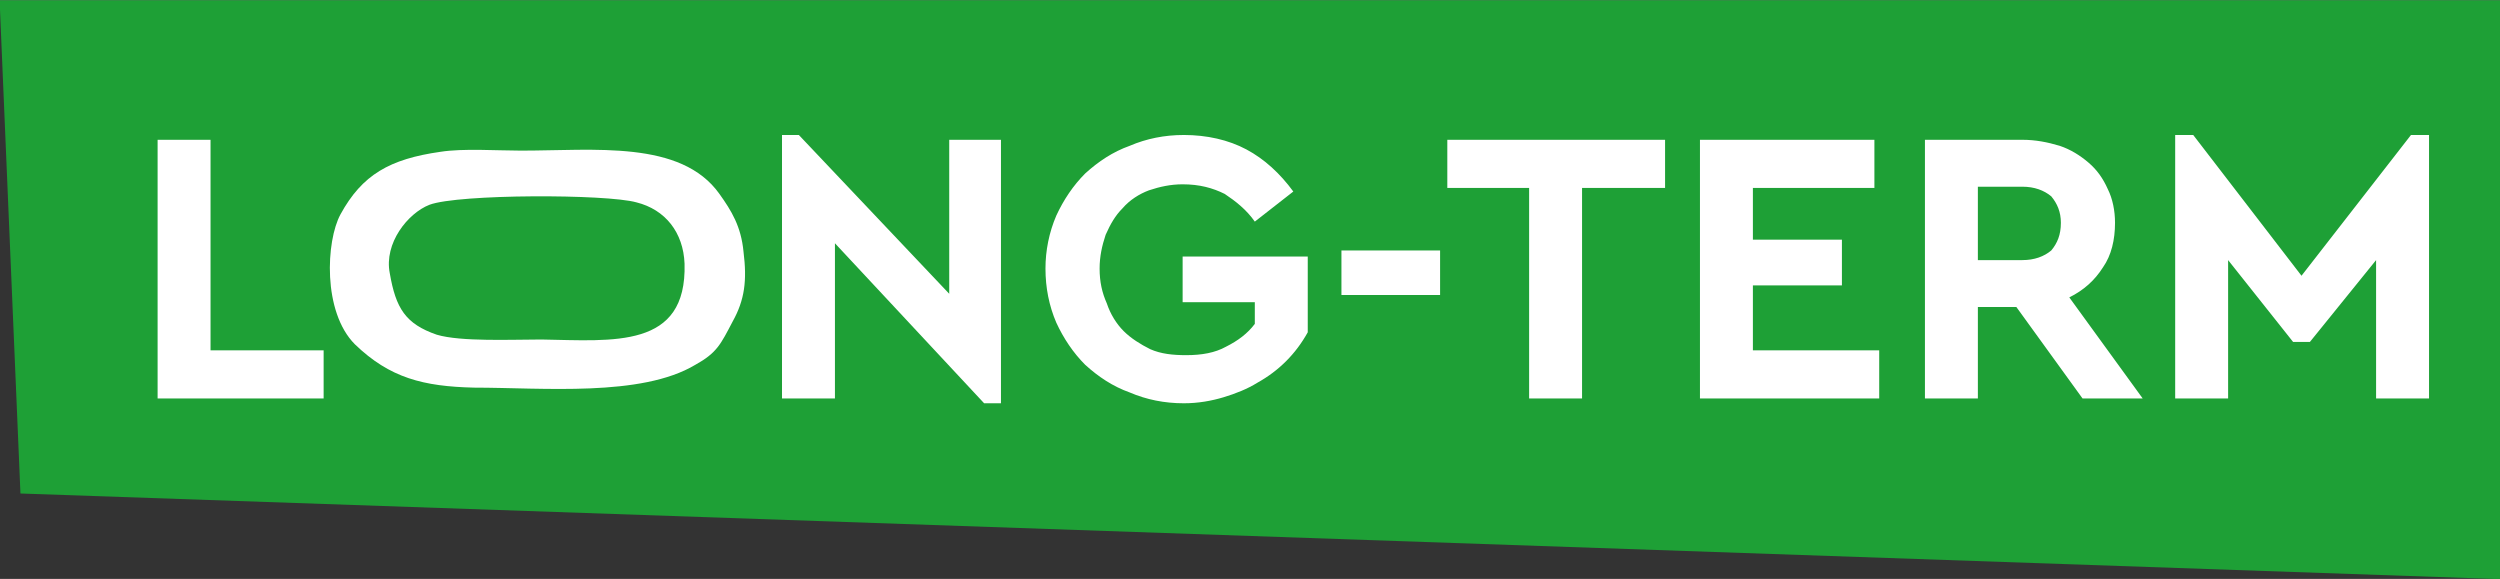
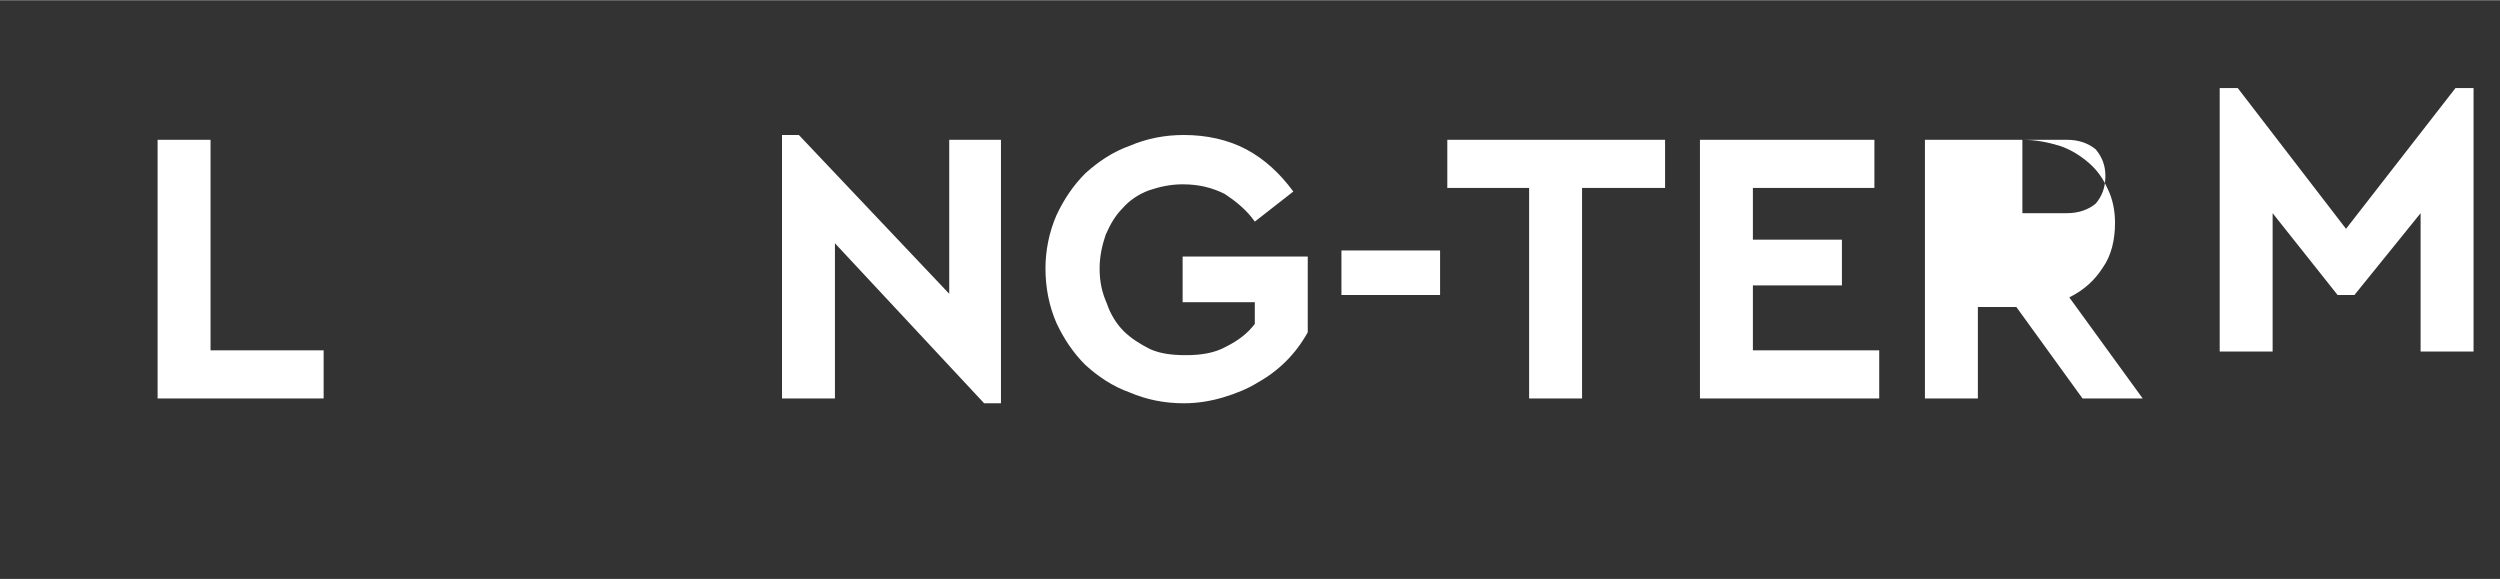
<svg xmlns="http://www.w3.org/2000/svg" xml:space="preserve" width="8.37in" height="1.939in" version="1.1" style="shape-rendering:geometricPrecision; text-rendering:geometricPrecision; image-rendering:optimizeQuality; fill-rule:evenodd; clip-rule:evenodd" viewBox="0 0 2078 481">
  <rect x="0" y="0" width="2078" height="481" fill="#333333" stroke="none" />
  <defs>
    <style type="text/css">
   
    .fil0 {fill:#1EA036}
    .fil1 {fill:white}
    .fil2 {fill:white;fill-rule:nonzero}
   
  </style>
  </defs>
  <g id="Слой_x0020_1">
    <g id="_1670947007904">
-       <polygon class="fil0" points="0,8 17,410 2073,481 2078,481 2078,0 0,0 " />
-       <path class="fil1" d="M324 227c-5,-25 15,-50 33,-57 24,-9 147,-9 172,-2 24,6 39,25 40,51 2,71 -59,64 -119,63 -24,0 -67,2 -87,-4 -26,-9 -34,-22 -39,-51zm42 -101c-42,6 -65,19 -83,52 -12,22 -15,81 12,108 29,28 57,35 99,36 57,0 139,8 184,-19 18,-10 21,-17 31,-36 10,-18 12,-34 9,-58 -2,-21 -10,-34 -20,-48 -32,-45 -104,-36 -165,-36 -20,0 -48,-2 -67,1z" />
-       <path class="fil2" d="M175 291l94 0 0 40 -138 0 0 -215 44 0 0 175zm614 -47l0 -128 43 0 0 219 -14 0 -124 -133 0 129 -44 0 0 -219 14 0 125 132zm195 -132c19,0 37,4 52,12 15,8 28,20 39,35l-32 25c-7,-10 -16,-17 -25,-23 -10,-5 -21,-8 -35,-8 -10,0 -19,2 -28,5 -8,3 -16,8 -22,15 -6,6 -10,13 -14,22 -3,9 -5,18 -5,28 0,11 2,20 6,29 3,9 8,17 14,23 6,6 14,11 22,15 9,4 19,5 30,5 13,0 24,-2 33,-7 10,-5 18,-11 24,-19l0 -18 -60 0 0 -38 104 0 0 63c-5,9 -11,17 -18,24 -7,7 -15,13 -24,18 -8,5 -18,9 -28,12 -10,3 -21,5 -33,5 -16,0 -31,-3 -45,-9 -14,-5 -26,-13 -37,-23 -10,-10 -18,-22 -24,-35 -6,-14 -9,-29 -9,-45 0,-15 3,-30 9,-44 6,-13 14,-25 24,-35 11,-10 23,-18 37,-23 14,-6 29,-9 45,-9zm213 133l-82 0 0 -37 82 0 0 37zm187 -89l-69 0 0 175 -44 0 0 -175 -68 0 0 -40 181 0 0 40zm174 0l-101 0 0 43 74 0 0 38 -74 0 0 54 105 0 0 40 -149 0 0 -215 145 0 0 40zm123 -40c11,0 21,2 31,5 9,3 17,8 24,14 7,6 12,13 16,22 4,8 6,18 6,28 0,14 -3,27 -10,37 -7,11 -16,19 -28,25l61 84 -50 0 -55 -76 -32 0 0 76 -44 0 0 -215 81 0zm-37 39l0 61 37 0c10,0 18,-3 24,-8 5,-6 8,-13 8,-23 0,-9 -3,-16 -8,-22 -6,-5 -14,-8 -24,-8l-37 0zm375 176l-44 0 0 -115 -55 68 -14 0 -54 -68 0 115 -44 0 0 -219 15 0 90 117 91 -117 15 0 0 219z" />
+       <path class="fil2" d="M175 291l94 0 0 40 -138 0 0 -215 44 0 0 175zm614 -47l0 -128 43 0 0 219 -14 0 -124 -133 0 129 -44 0 0 -219 14 0 125 132zm195 -132c19,0 37,4 52,12 15,8 28,20 39,35l-32 25c-7,-10 -16,-17 -25,-23 -10,-5 -21,-8 -35,-8 -10,0 -19,2 -28,5 -8,3 -16,8 -22,15 -6,6 -10,13 -14,22 -3,9 -5,18 -5,28 0,11 2,20 6,29 3,9 8,17 14,23 6,6 14,11 22,15 9,4 19,5 30,5 13,0 24,-2 33,-7 10,-5 18,-11 24,-19l0 -18 -60 0 0 -38 104 0 0 63c-5,9 -11,17 -18,24 -7,7 -15,13 -24,18 -8,5 -18,9 -28,12 -10,3 -21,5 -33,5 -16,0 -31,-3 -45,-9 -14,-5 -26,-13 -37,-23 -10,-10 -18,-22 -24,-35 -6,-14 -9,-29 -9,-45 0,-15 3,-30 9,-44 6,-13 14,-25 24,-35 11,-10 23,-18 37,-23 14,-6 29,-9 45,-9zm213 133l-82 0 0 -37 82 0 0 37zm187 -89l-69 0 0 175 -44 0 0 -175 -68 0 0 -40 181 0 0 40zm174 0l-101 0 0 43 74 0 0 38 -74 0 0 54 105 0 0 40 -149 0 0 -215 145 0 0 40zm123 -40c11,0 21,2 31,5 9,3 17,8 24,14 7,6 12,13 16,22 4,8 6,18 6,28 0,14 -3,27 -10,37 -7,11 -16,19 -28,25l61 84 -50 0 -55 -76 -32 0 0 76 -44 0 0 -215 81 0zl0 61 37 0c10,0 18,-3 24,-8 5,-6 8,-13 8,-23 0,-9 -3,-16 -8,-22 -6,-5 -14,-8 -24,-8l-37 0zm375 176l-44 0 0 -115 -55 68 -14 0 -54 -68 0 115 -44 0 0 -219 15 0 90 117 91 -117 15 0 0 219z" />
    </g>
  </g>
</svg>